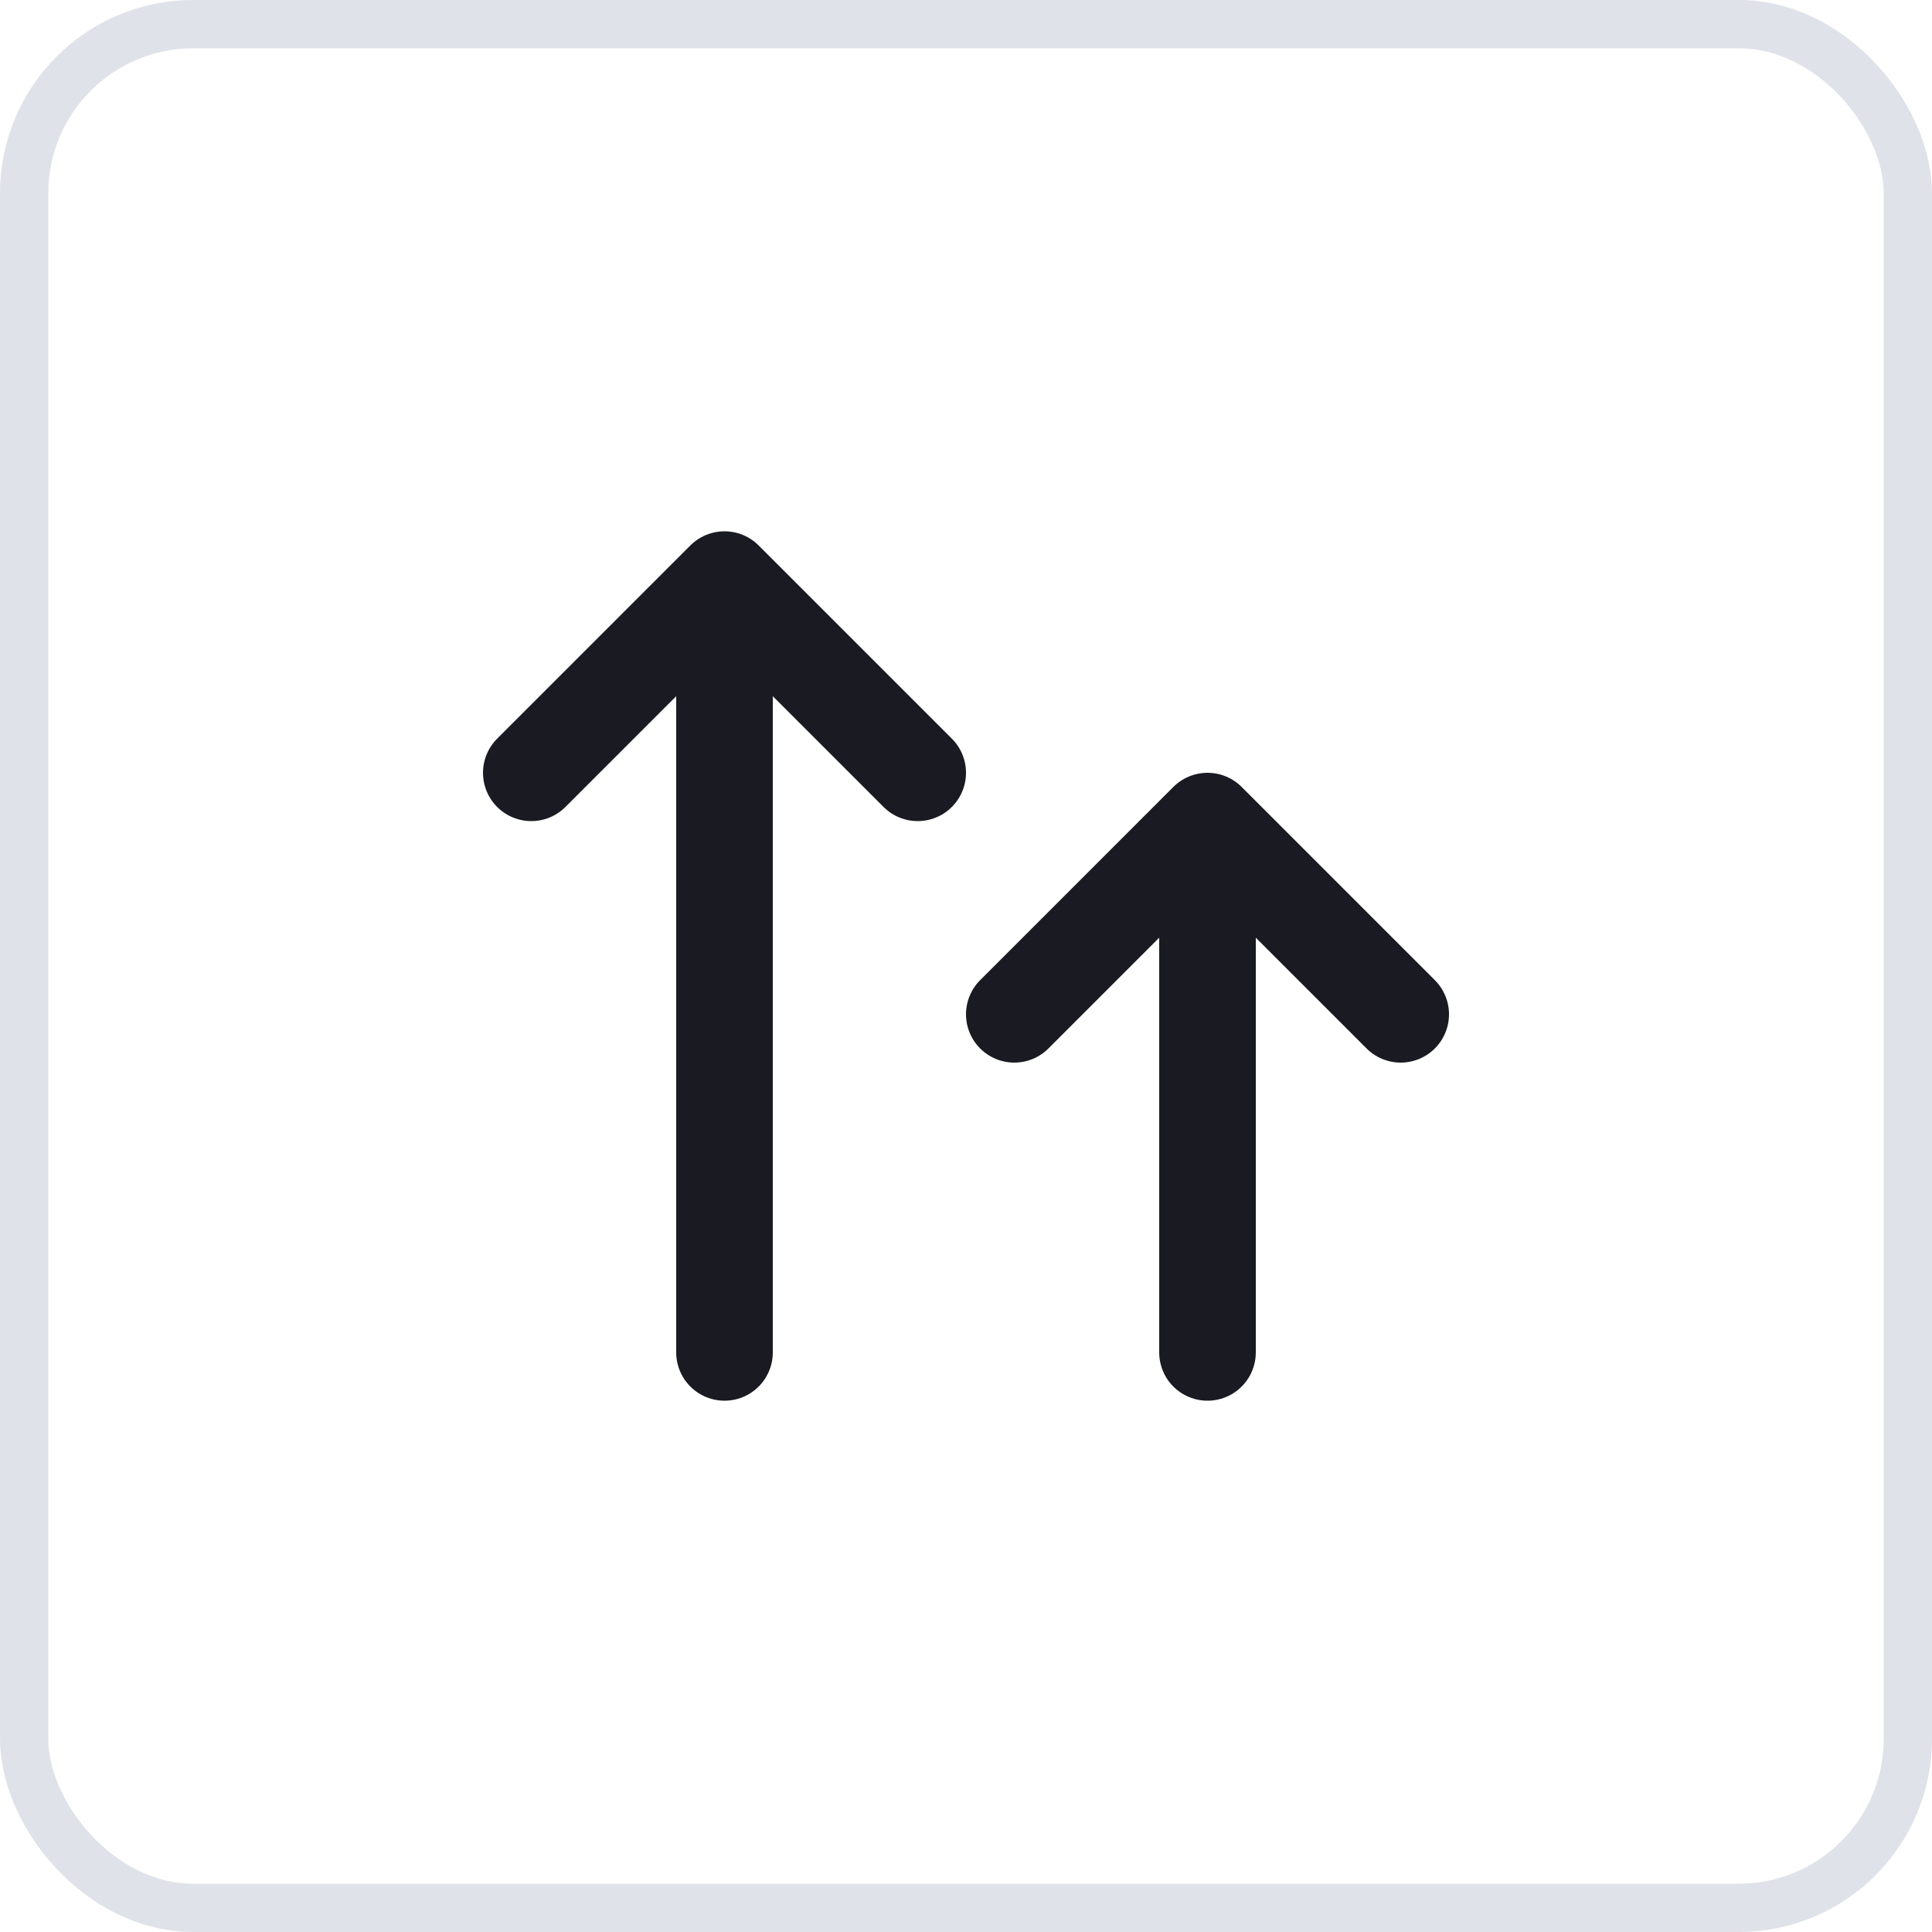
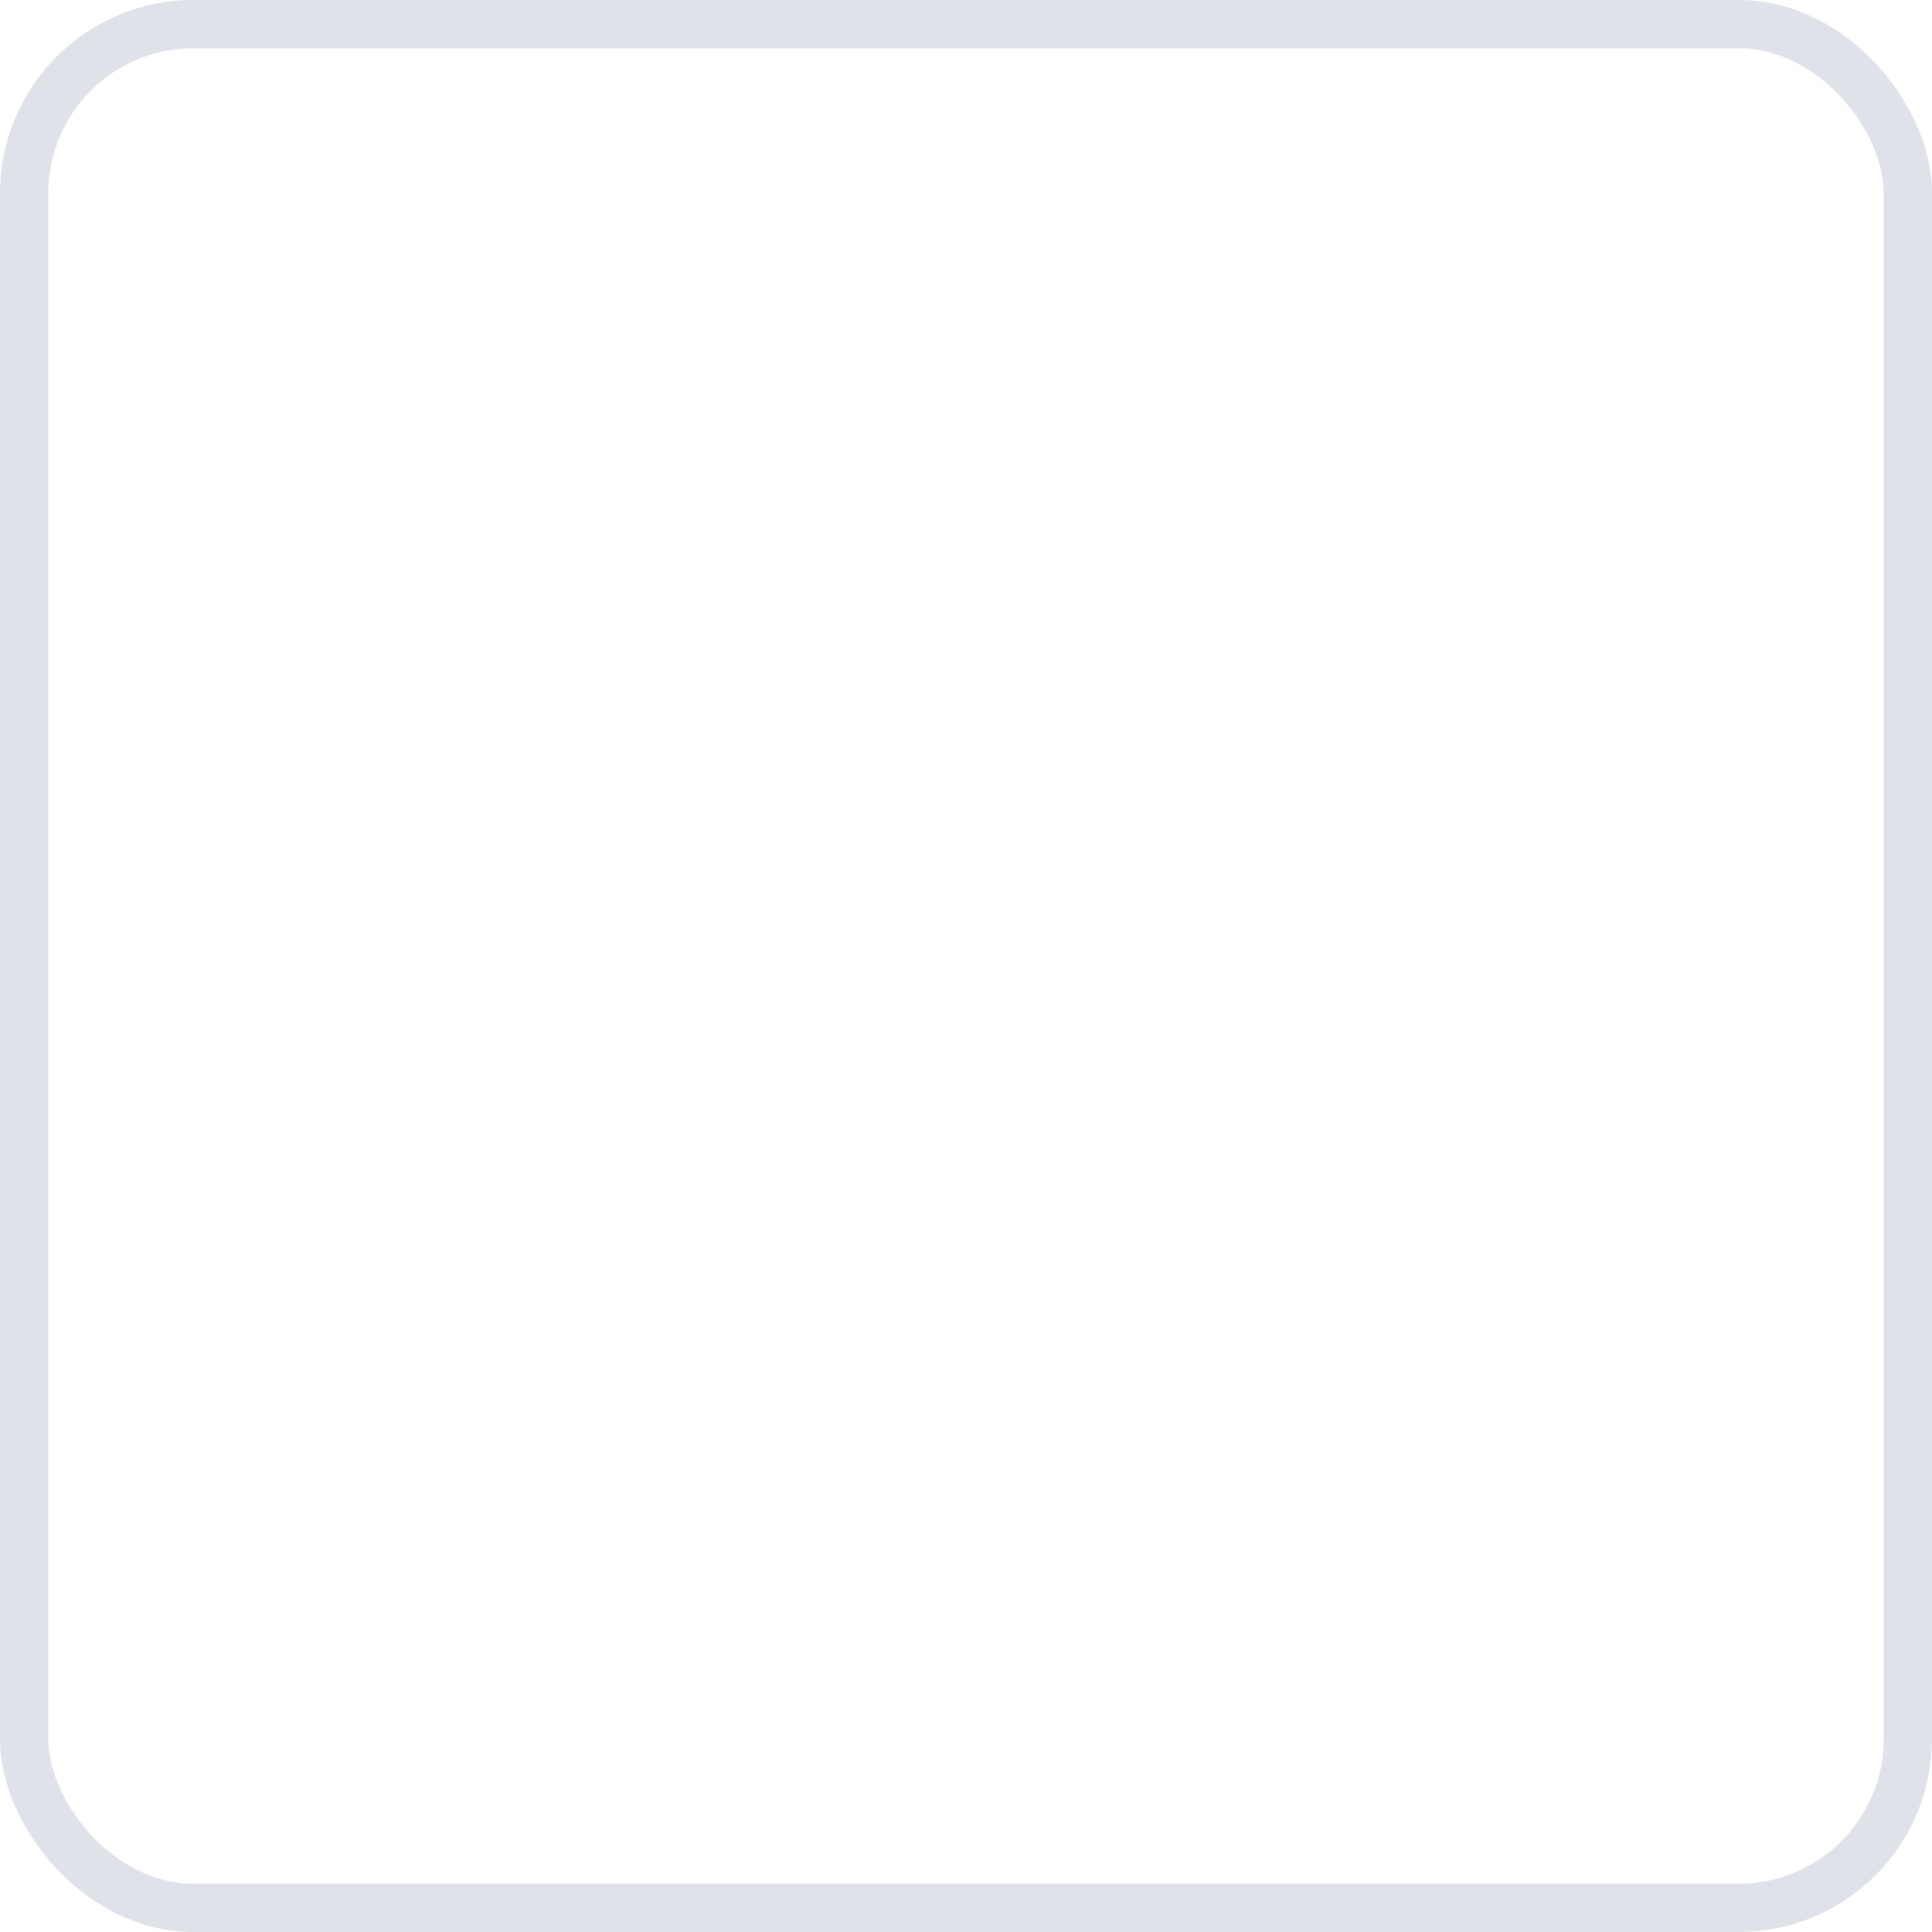
<svg xmlns="http://www.w3.org/2000/svg" fill="none" height="40" width="40">
-   <path d="M15 28V12m0 0-4 4m4-4 4 4m6 12V17m0 0-4 4m4-4 4 4" stroke-width="2" stroke-linejoin="round" stroke-linecap="round" stroke="#1A1B22" />
  <rect rx="3.5" stroke="#E0E2E9" y=".5" x=".5" height="39" width="39" />
</svg>